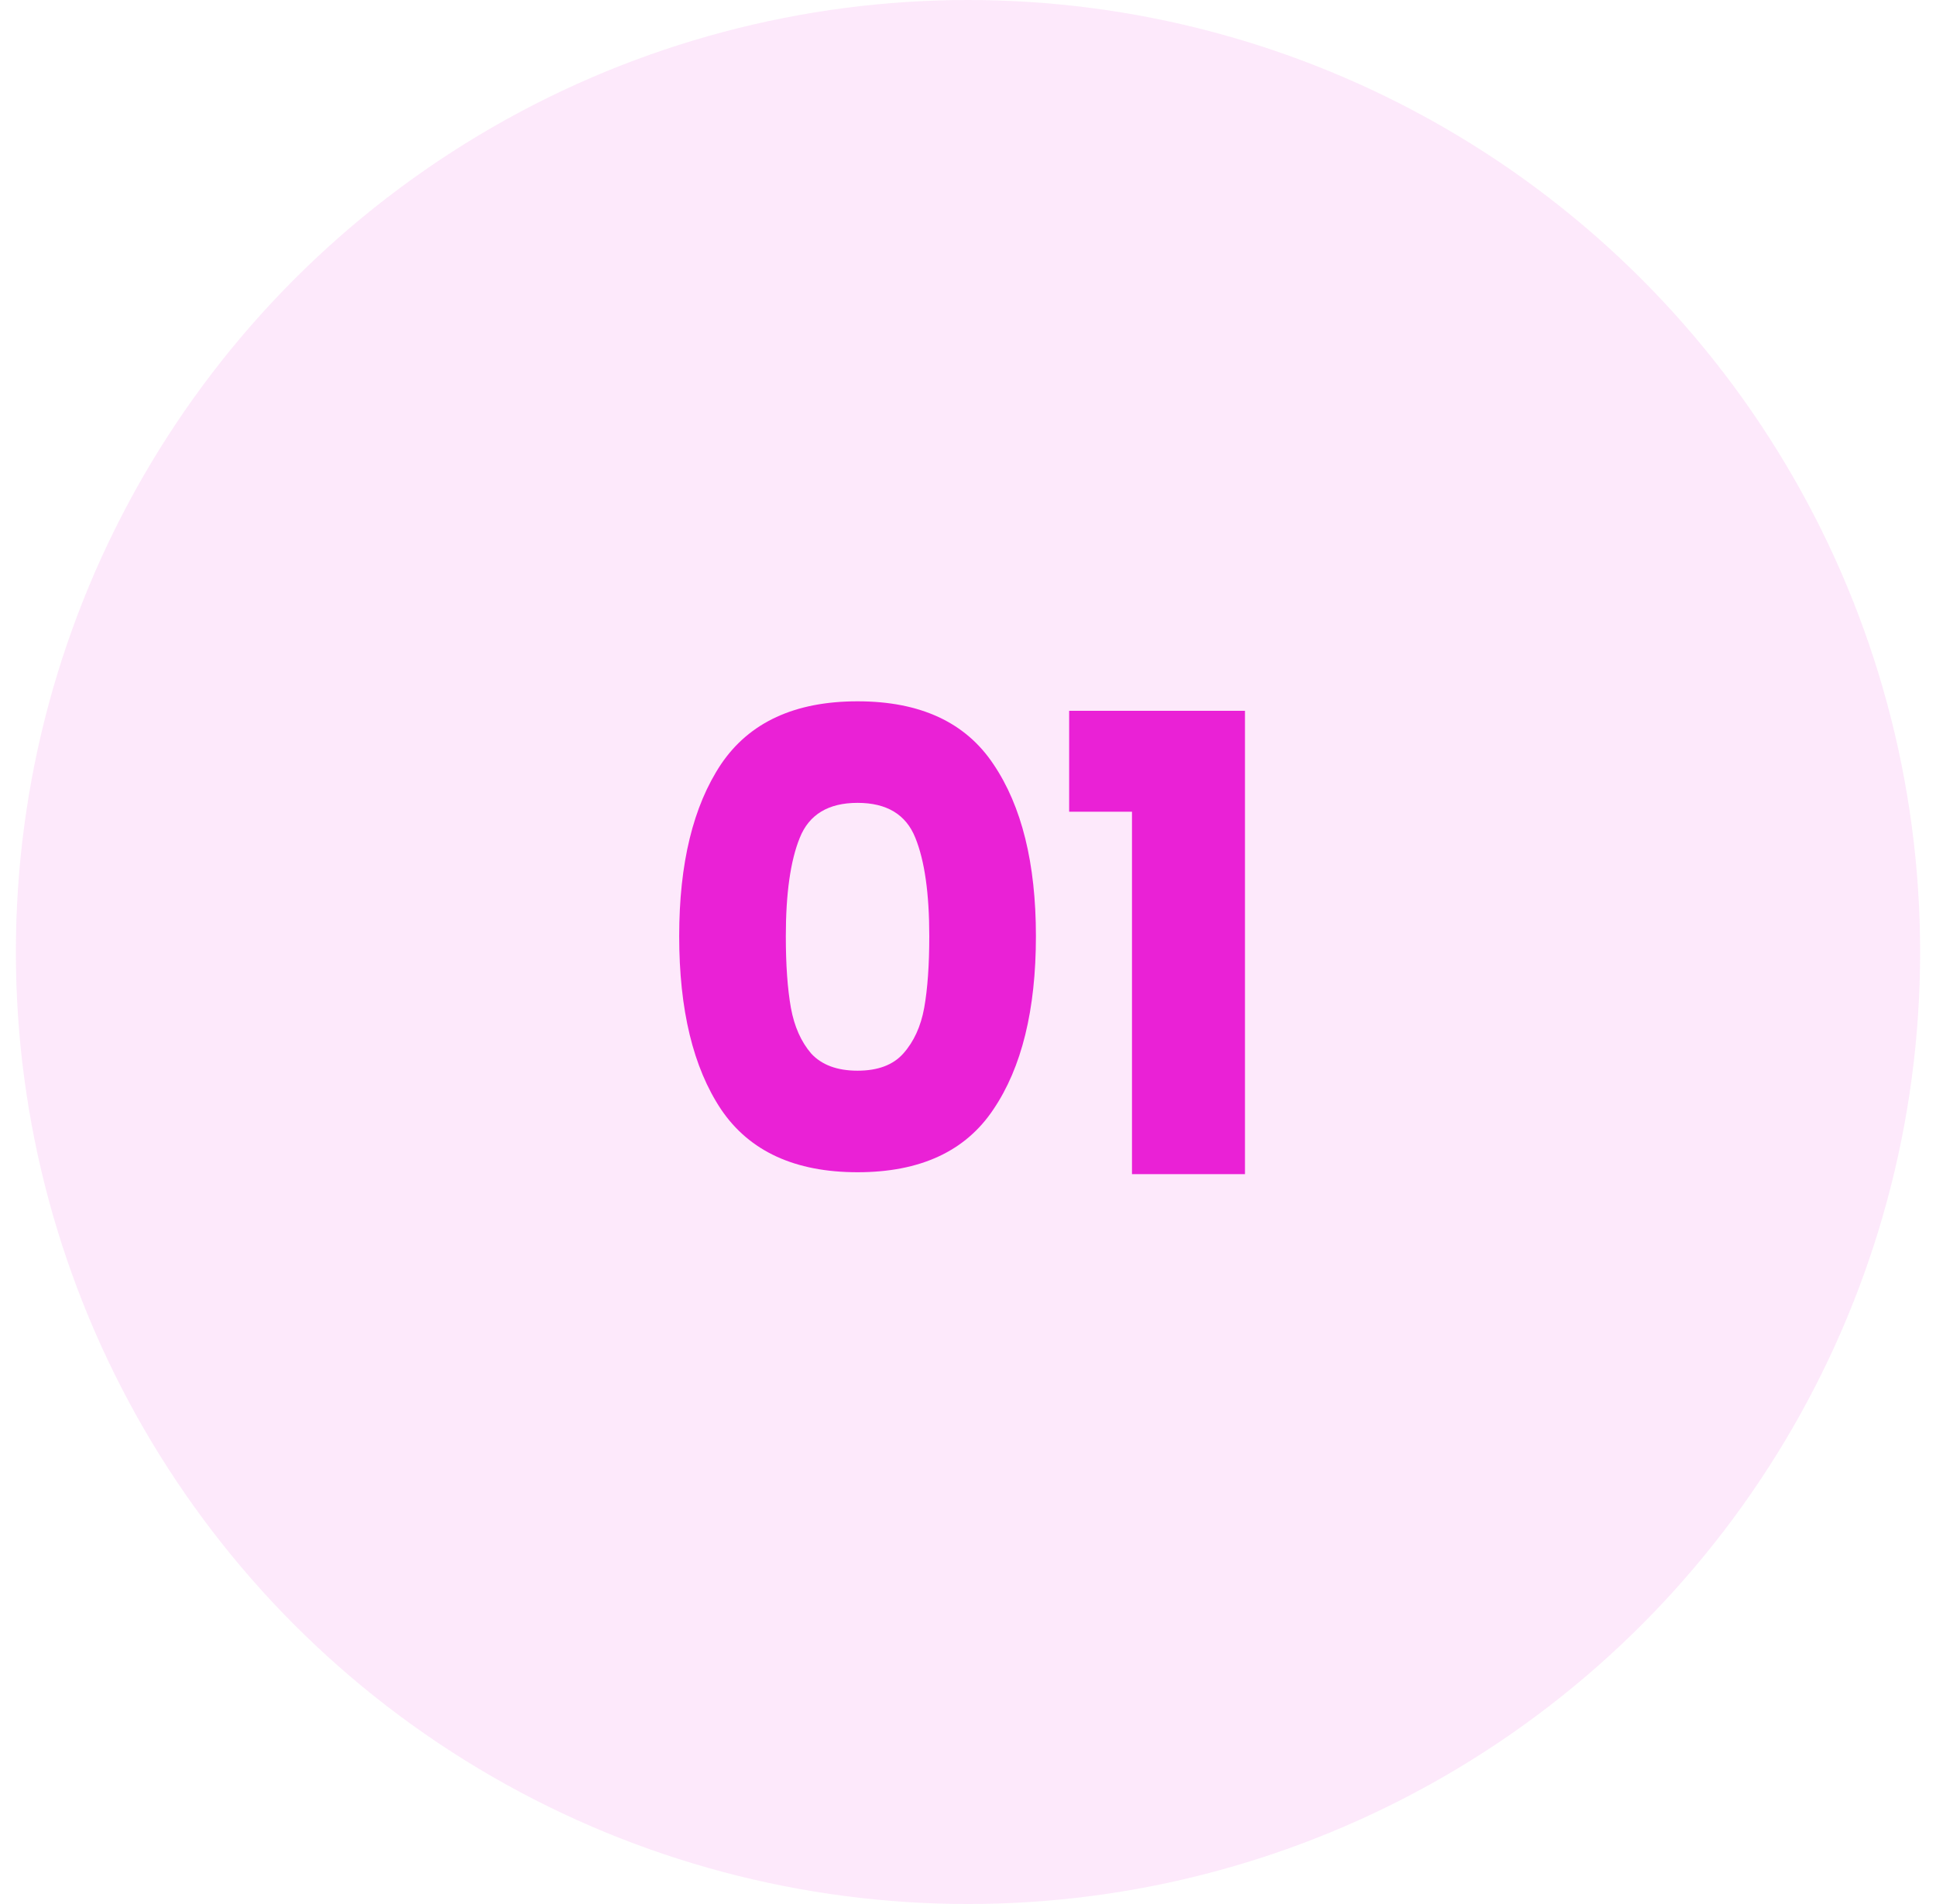
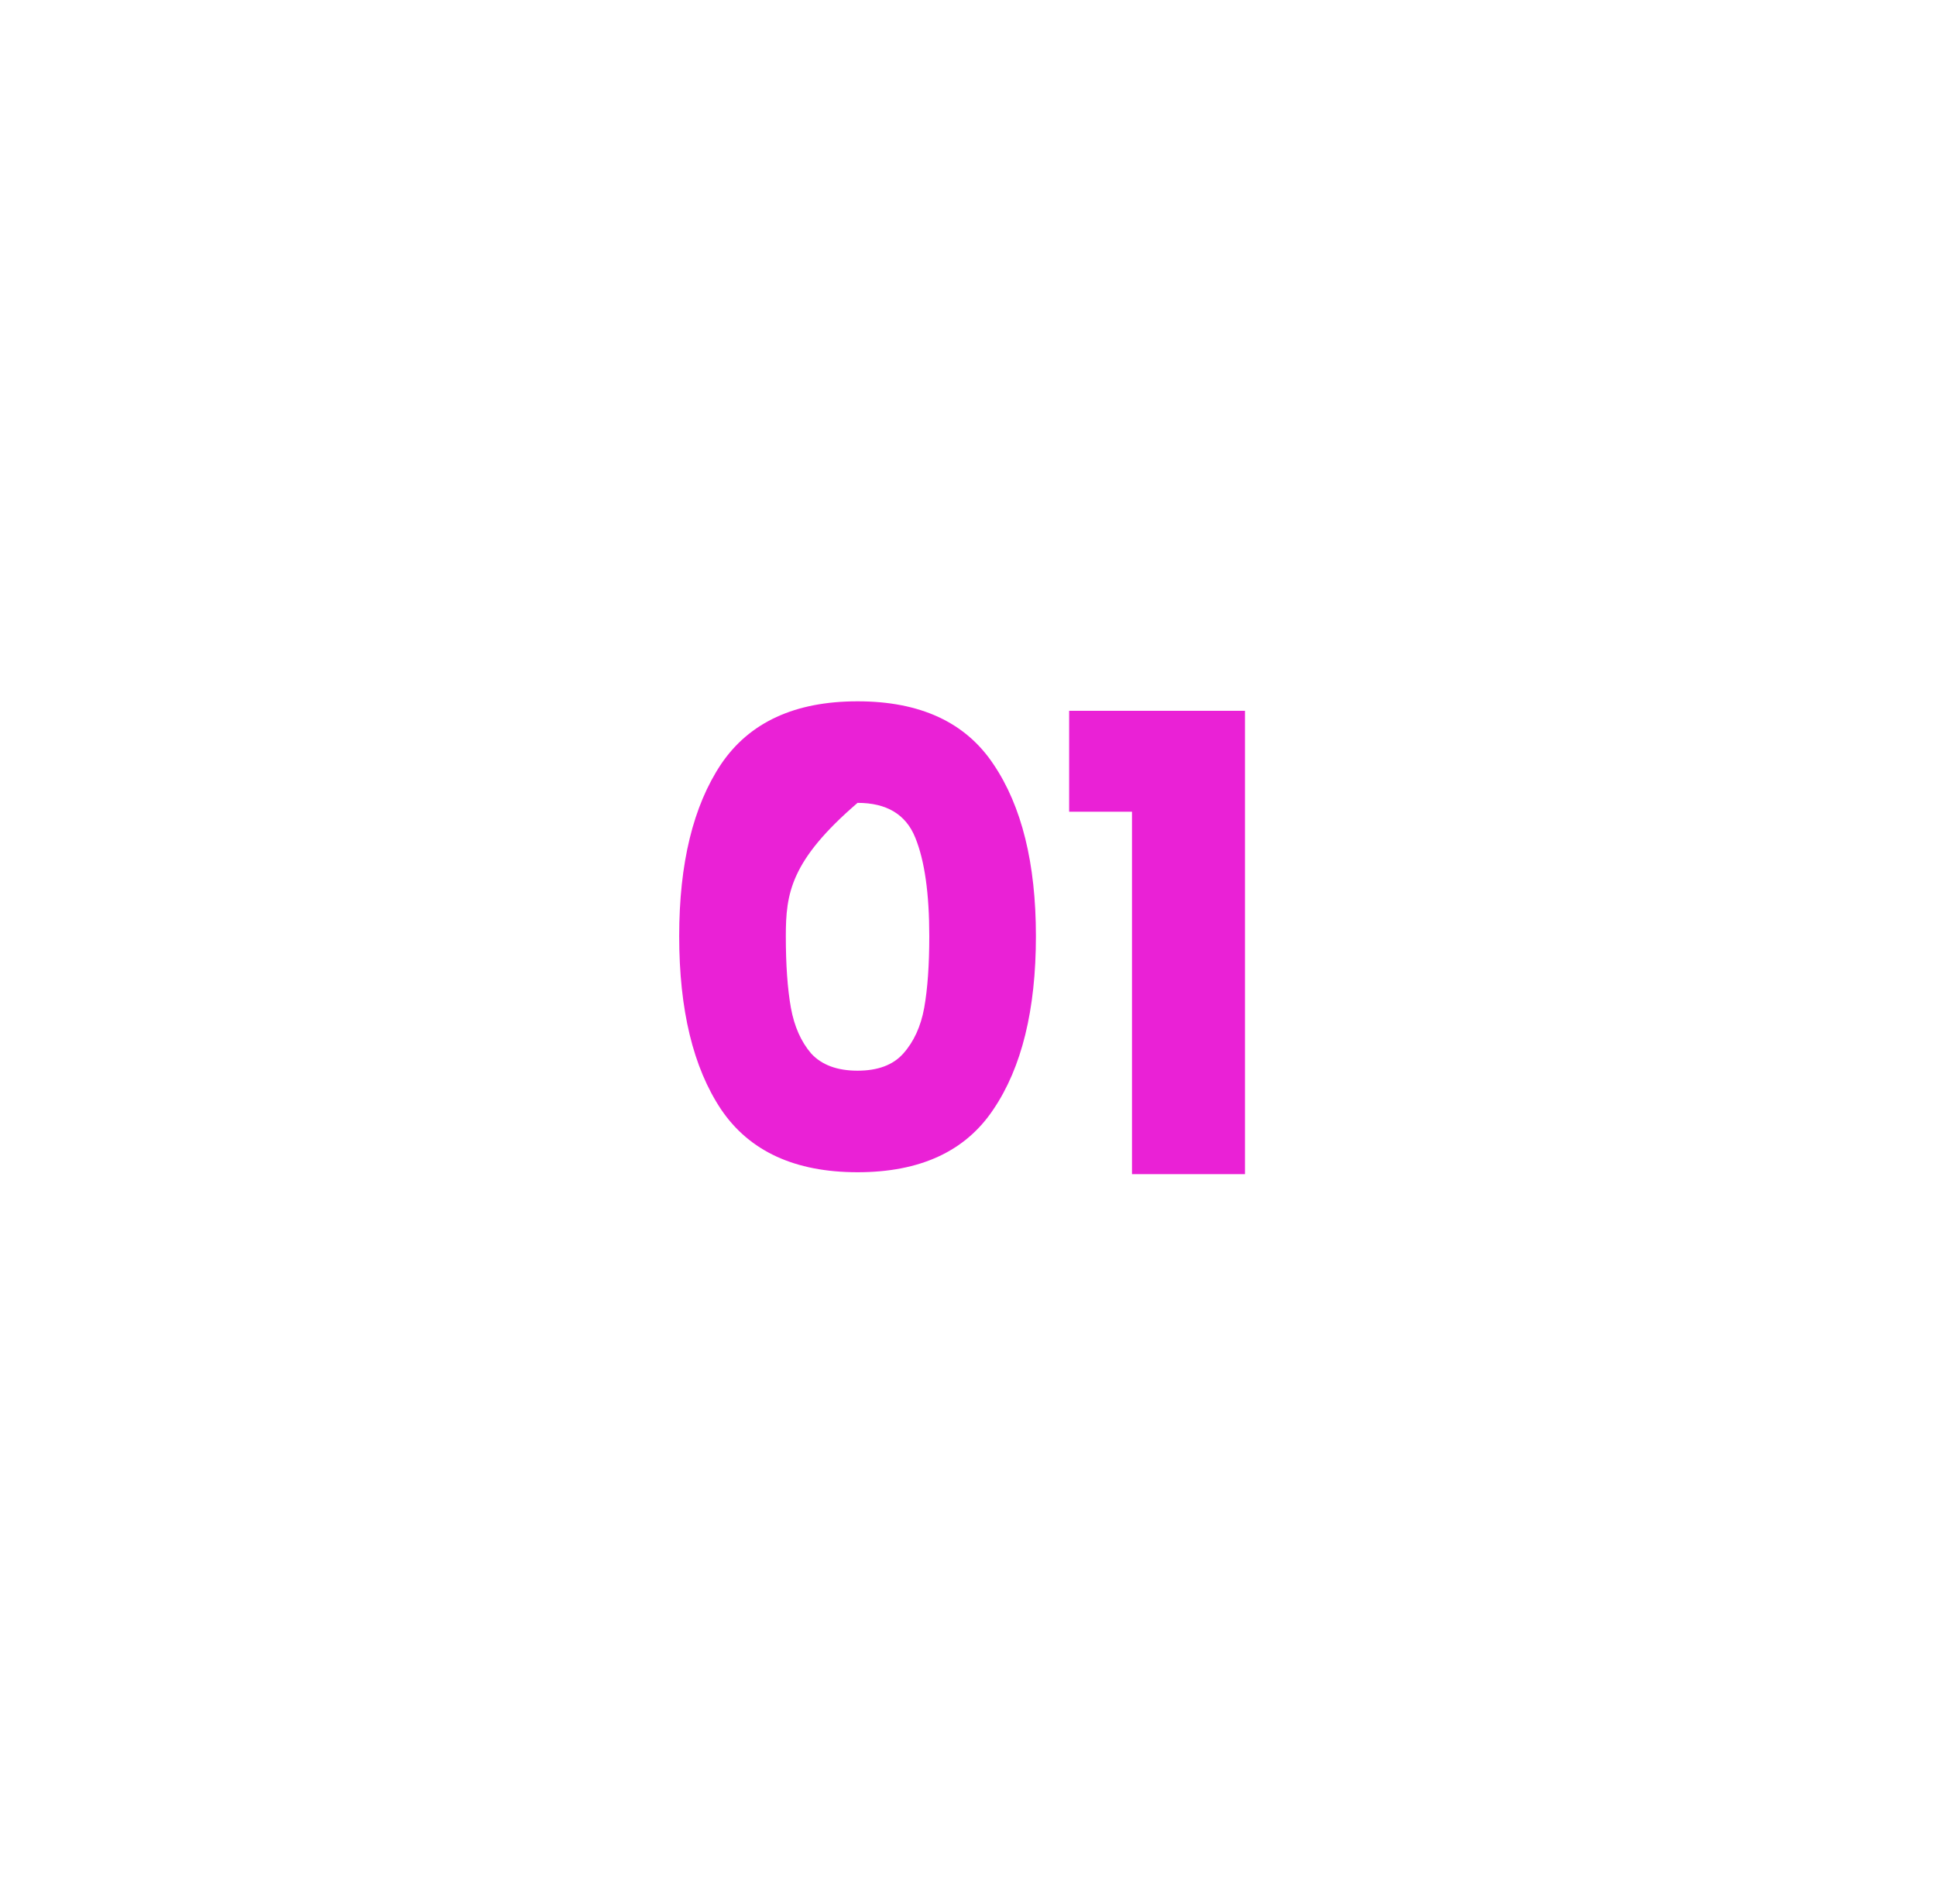
<svg xmlns="http://www.w3.org/2000/svg" width="61" height="60" viewBox="0 0 61 60" fill="none">
-   <circle opacity="0.1" cx="30.5" cy="30" r="30" fill="#EA21D6" />
-   <path d="M21.4 29.5C21.4 27.207 21.84 25.4 22.72 24.08C23.613 22.76 25.047 22.1 27.02 22.1C28.993 22.1 30.42 22.76 31.3 24.08C32.193 25.4 32.64 27.207 32.64 29.5C32.64 31.82 32.193 33.64 31.3 34.96C30.42 36.28 28.993 36.94 27.02 36.94C25.047 36.94 23.613 36.28 22.72 34.96C21.84 33.64 21.4 31.82 21.4 29.5ZM29.28 29.5C29.28 28.153 29.133 27.12 28.84 26.4C28.547 25.667 27.94 25.3 27.02 25.3C26.1 25.3 25.493 25.667 25.2 26.4C24.907 27.12 24.76 28.153 24.76 29.5C24.76 30.407 24.813 31.16 24.92 31.76C25.027 32.347 25.24 32.827 25.56 33.2C25.893 33.56 26.38 33.74 27.02 33.74C27.66 33.74 28.14 33.56 28.46 33.2C28.793 32.827 29.013 32.347 29.12 31.76C29.227 31.16 29.28 30.407 29.28 29.5ZM33.687 25.58V22.4H39.227V37H35.667V25.58H33.687Z" fill="#EA21D6" />
+   <path d="M21.4 29.5C21.4 27.207 21.84 25.4 22.72 24.08C23.613 22.76 25.047 22.1 27.02 22.1C28.993 22.1 30.42 22.76 31.3 24.08C32.193 25.4 32.64 27.207 32.64 29.5C32.64 31.82 32.193 33.64 31.3 34.96C30.42 36.28 28.993 36.94 27.02 36.94C25.047 36.94 23.613 36.28 22.72 34.96C21.84 33.64 21.4 31.82 21.4 29.5ZM29.28 29.5C29.28 28.153 29.133 27.12 28.84 26.4C28.547 25.667 27.94 25.3 27.02 25.3C24.907 27.12 24.76 28.153 24.76 29.5C24.76 30.407 24.813 31.16 24.92 31.76C25.027 32.347 25.24 32.827 25.56 33.2C25.893 33.56 26.38 33.74 27.02 33.74C27.66 33.74 28.14 33.56 28.46 33.2C28.793 32.827 29.013 32.347 29.12 31.76C29.227 31.16 29.28 30.407 29.28 29.5ZM33.687 25.58V22.4H39.227V37H35.667V25.58H33.687Z" fill="#EA21D6" />
</svg>